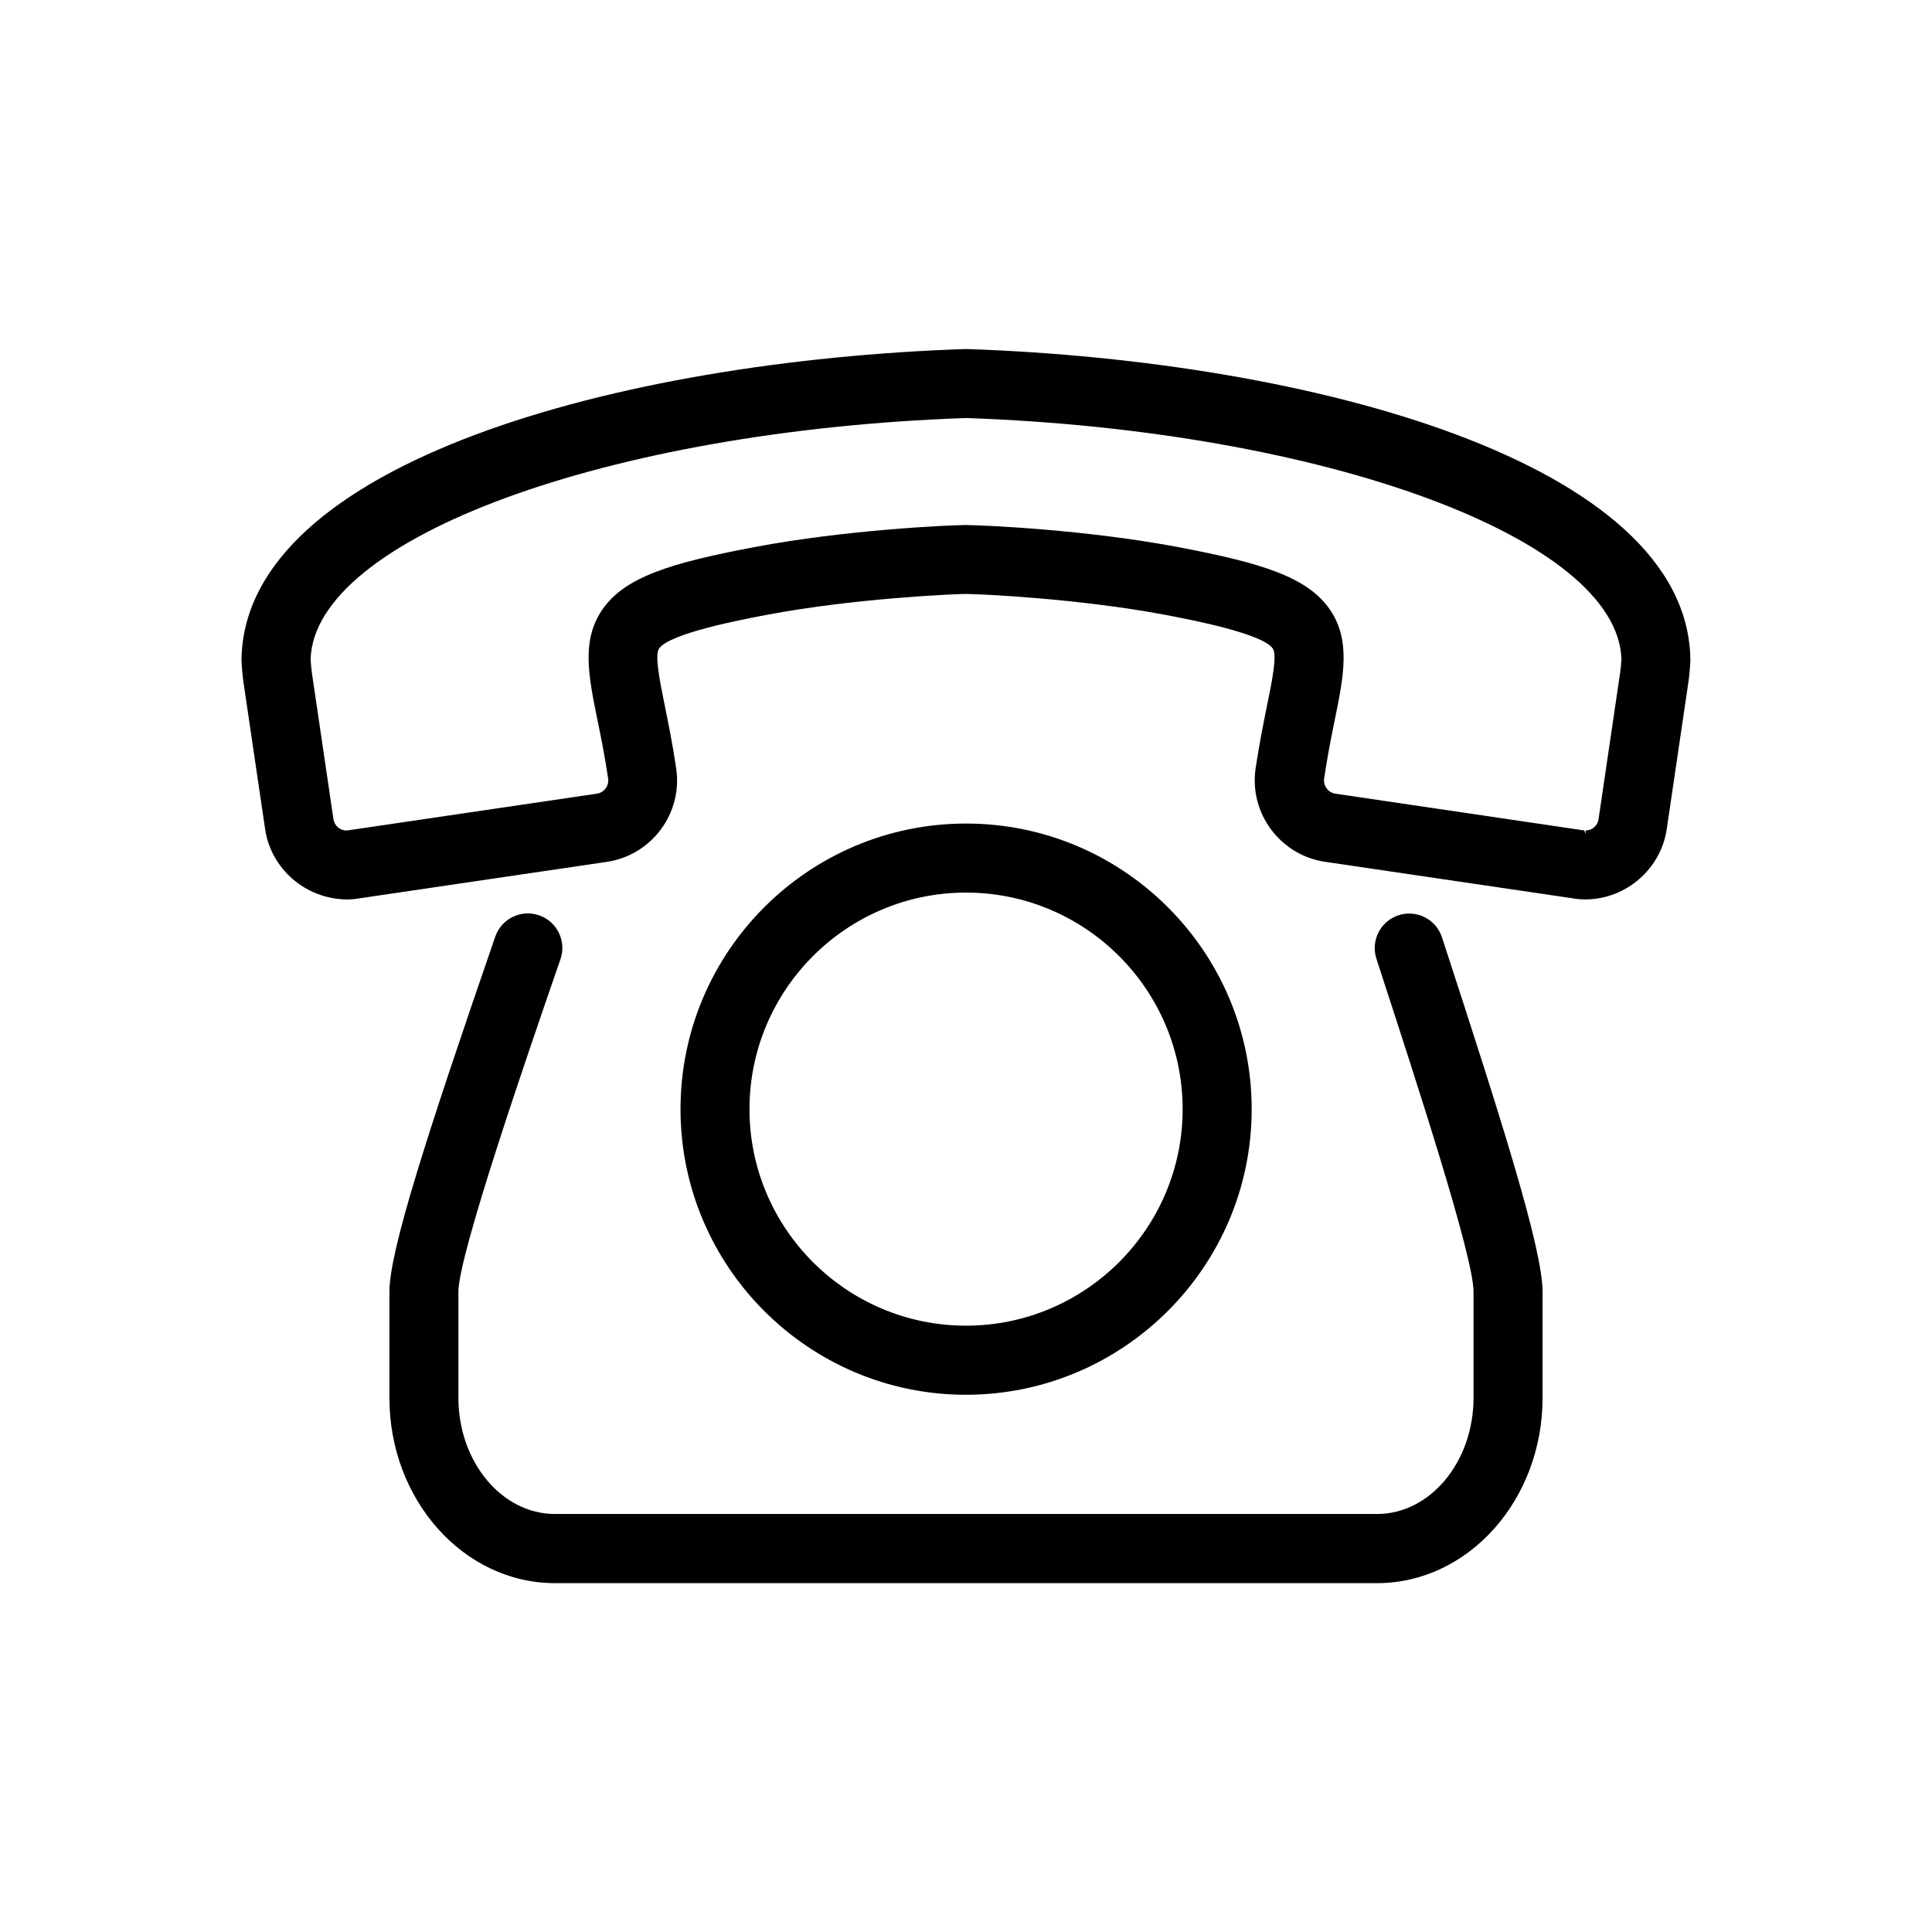
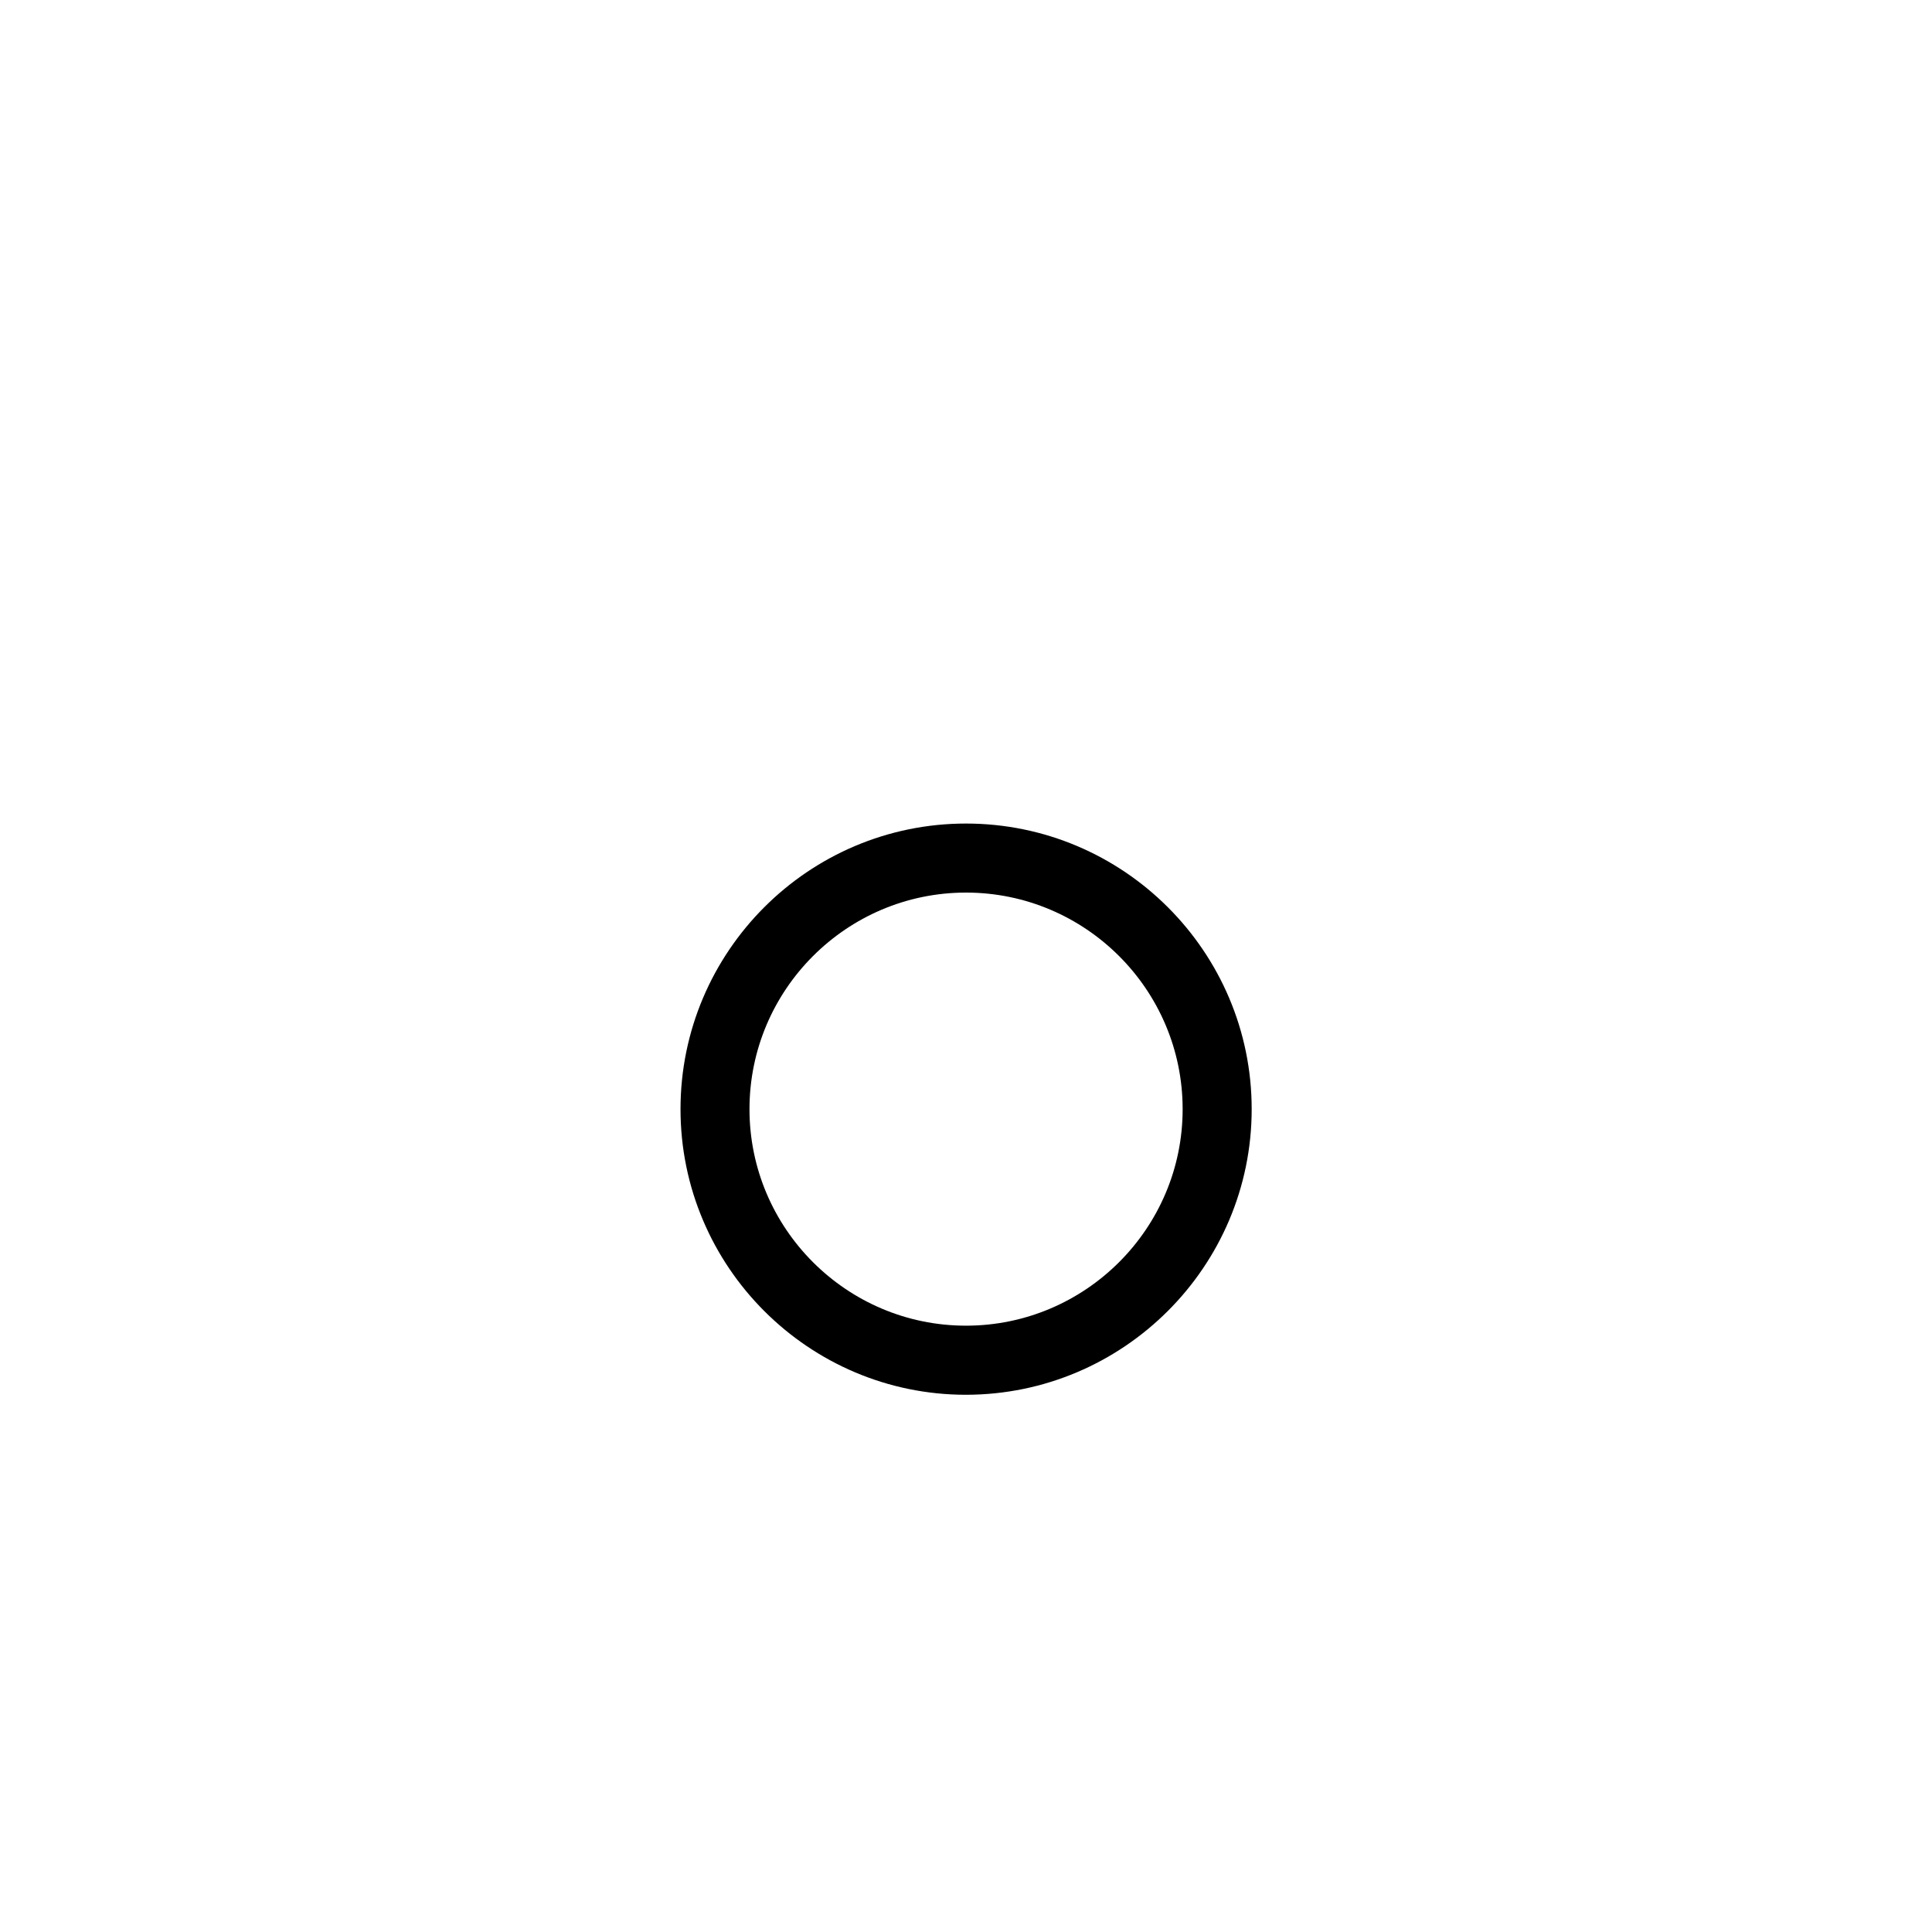
<svg xmlns="http://www.w3.org/2000/svg" version="1.1" id="Livello_1" x="0px" y="0px" width="30px" height="30px" viewBox="0 0 30 30" enable-background="new 0 0 30 30" xml:space="preserve">
  <g>
    <g>
-       <path d="M15.018,5.42c-0.012,0-0.024,0-0.037,0C9.612,5.603,3.807,7.188,3.75,10.232c0,0.012,0,0.024,0.001,0.036    c0.006,0.124,0.017,0.24,0.034,0.356l0.332,2.252c0.091,0.616,0.628,1.084,1.27,1.091c0.058,0,0.117-0.005,0.168-0.014l3.868-0.57    c0.697-0.104,1.18-0.754,1.077-1.451c-0.055-0.374-0.119-0.687-0.175-0.963c-0.079-0.39-0.161-0.794-0.092-0.897    c0.159-0.238,1.296-0.453,1.669-0.524c1.337-0.253,2.86-0.322,3.081-0.325h0.029c0.225,0.002,1.748,0.072,3.085,0.325    c0.373,0.071,1.51,0.287,1.668,0.524c0.069,0.103-0.013,0.506-0.093,0.896c-0.056,0.276-0.118,0.589-0.175,0.964    c-0.102,0.696,0.382,1.347,1.078,1.45l3.859,0.569c0.06,0.01,0.119,0.015,0.187,0.015h0.004c0.002,0,0.004,0,0.006,0    c0.622-0.007,1.16-0.476,1.25-1.091l0.332-2.252c0.019-0.121,0.029-0.242,0.035-0.359c0-0.011,0-0.022,0-0.033    C26.193,7.188,20.389,5.603,15.018,5.42z M25.154,10.469l-0.332,2.252c-0.014,0.099-0.1,0.174-0.199,0.175c0,0-0.001,0-0.002,0    l0.001,0.054L24.6,12.895l-3.865-0.571c-0.11-0.016-0.19-0.124-0.174-0.234c0.051-0.345,0.11-0.643,0.164-0.906    c0.141-0.688,0.25-1.232-0.067-1.708c-0.347-0.516-1.066-0.734-2.359-0.98c-1.432-0.271-3.02-0.341-3.292-0.343    c-0.001,0-0.026,0-0.028,0c-0.253,0.002-1.842,0.072-3.274,0.344c-1.293,0.245-2.013,0.464-2.359,0.979    c-0.319,0.475-0.208,1.019-0.068,1.708c0.054,0.263,0.114,0.56,0.165,0.906c0.017,0.11-0.063,0.218-0.174,0.234L5.38,12.897    c-0.101-0.001-0.187-0.076-0.202-0.176l-0.332-2.252c-0.011-0.076-0.019-0.152-0.023-0.234C4.884,8.36,9.438,6.685,15,6.491    c5.562,0.193,10.118,1.87,10.178,3.745C25.174,10.312,25.166,10.39,25.154,10.469z" />
      <path d="M19.436,17.223c0-2.446-1.99-4.435-4.436-4.435c-2.445,0-4.433,1.989-4.433,4.435c0,2.444,1.988,4.435,4.433,4.435    C17.445,21.656,19.436,19.667,19.436,17.223z M11.638,17.223c0-1.854,1.508-3.363,3.362-3.363c1.854,0,3.364,1.508,3.364,3.363    c0,1.854-1.511,3.362-3.364,3.362C13.146,20.585,11.638,19.076,11.638,17.223z" />
-       <path d="M22.391,14.555c-0.092-0.281-0.394-0.435-0.675-0.343c-0.28,0.092-0.435,0.394-0.343,0.675l0.034,0.106    c0.587,1.801,1.474,4.521,1.474,5.065v1.646c0,0.995-0.672,1.805-1.498,1.805H8.617c-0.826,0-1.499-0.81-1.499-1.805v-1.644    c0-0.574,1.07-3.677,1.585-5.166c0.096-0.28-0.052-0.585-0.332-0.681c-0.279-0.097-0.584,0.052-0.681,0.332    c-1.065,3.087-1.643,4.88-1.643,5.515v1.646c0,1.586,1.153,2.877,2.57,2.877h12.766c1.417,0,2.57-1.291,2.57-2.877v-1.646    c0-0.666-0.633-2.656-1.527-5.398L22.391,14.555z" />
    </g>
  </g>
</svg>